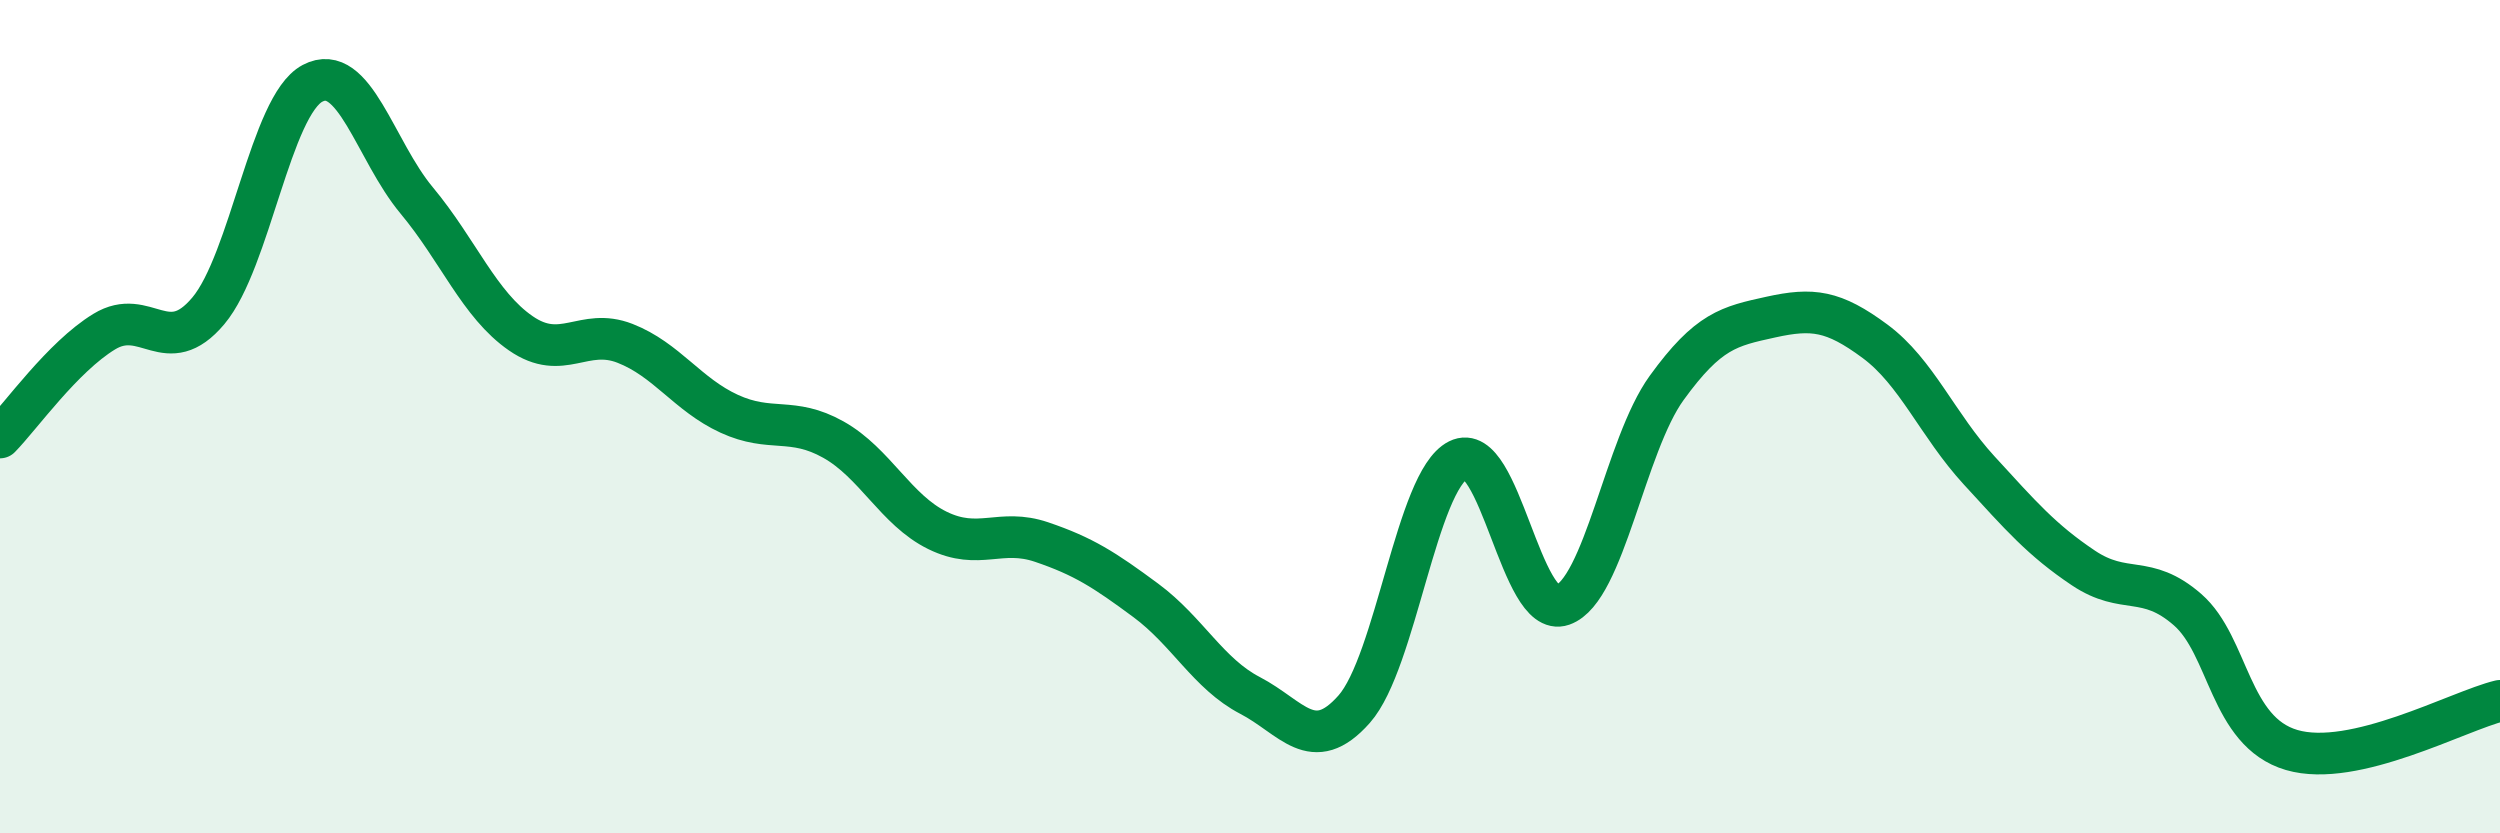
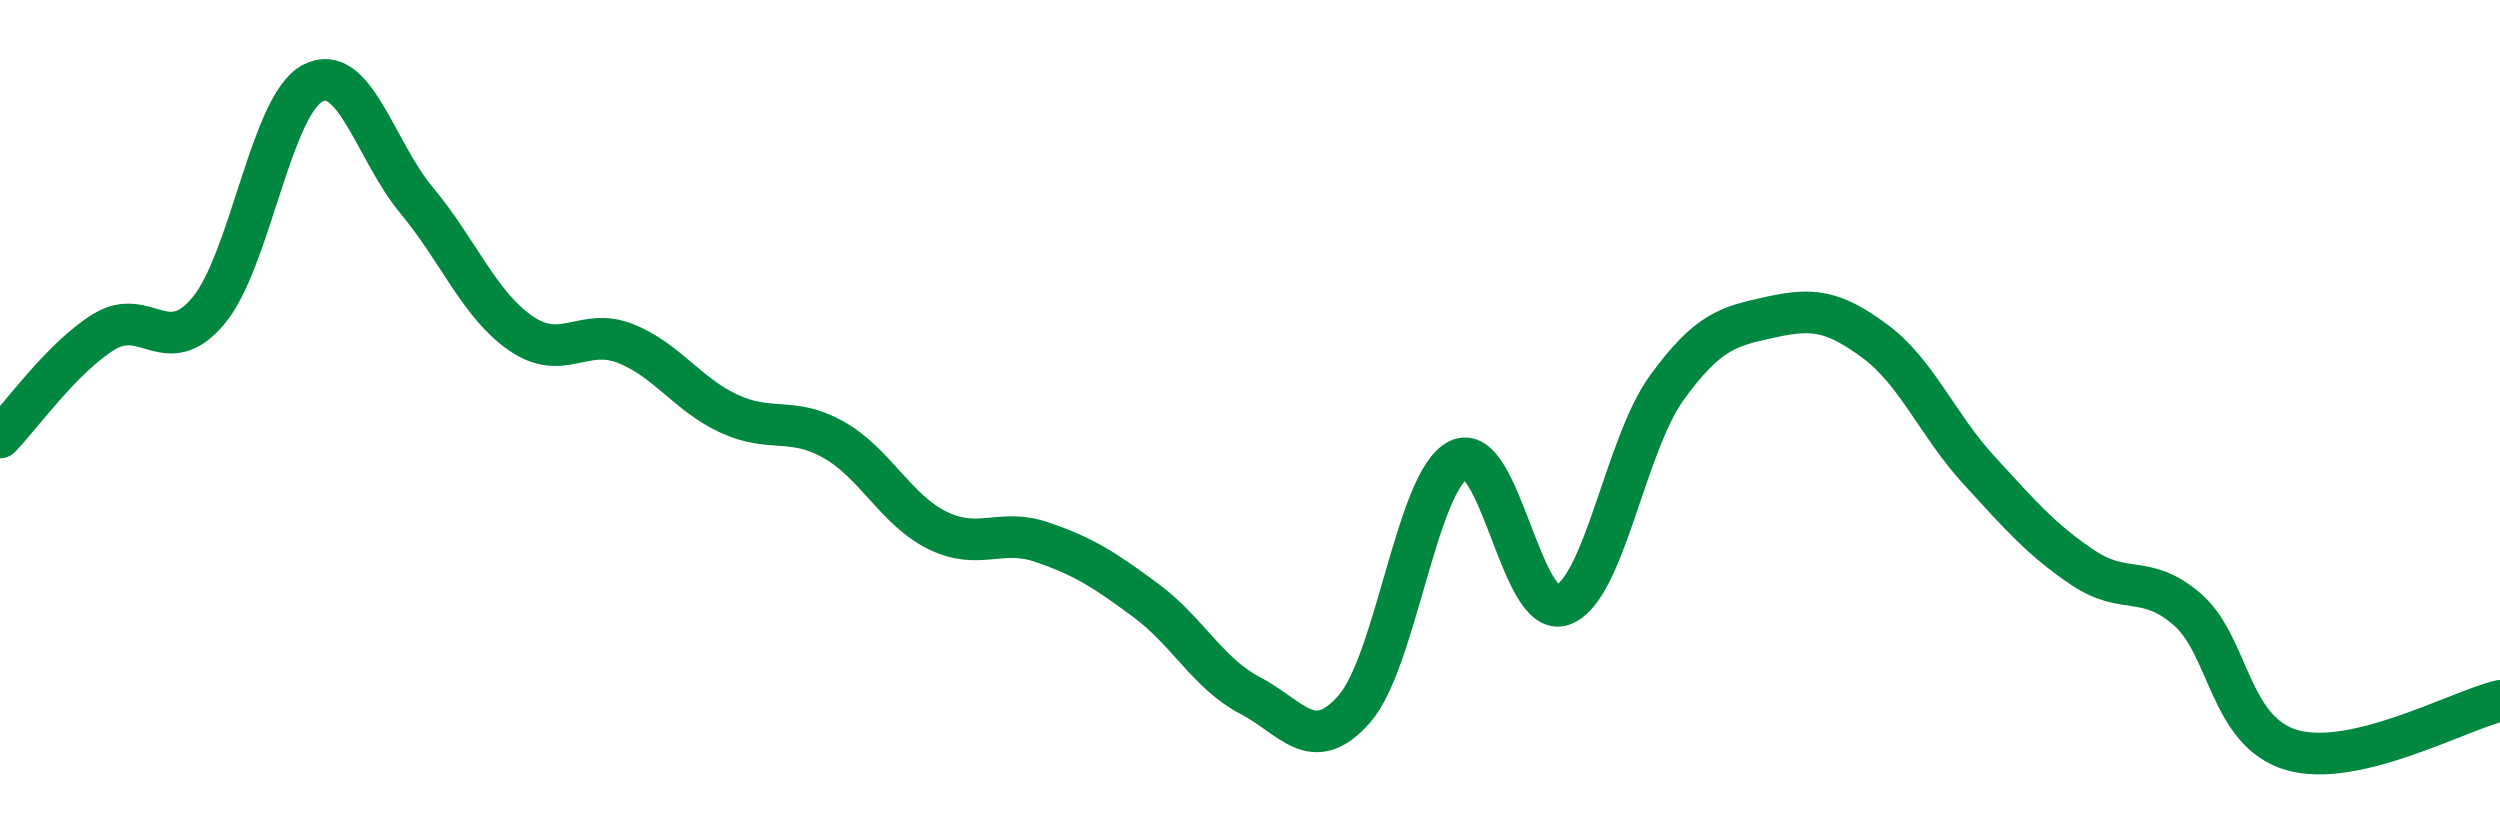
<svg xmlns="http://www.w3.org/2000/svg" width="60" height="20" viewBox="0 0 60 20">
-   <path d="M 0,10.5 C 0.5,9.99 1.5,8.57 2.5,7.96 C 3.5,7.35 4,8.65 5,7.46 C 6,6.27 6.5,2.53 7.5,2 C 8.5,1.47 9,3.61 10,4.81 C 11,6.01 11.5,7.31 12.5,8 C 13.5,8.69 14,7.85 15,8.24 C 16,8.63 16.5,9.47 17.5,9.93 C 18.5,10.39 19,9.99 20,10.55 C 21,11.11 21.5,12.24 22.5,12.73 C 23.5,13.22 24,12.67 25,13.01 C 26,13.35 26.5,13.67 27.5,14.41 C 28.5,15.15 29,16.17 30,16.69 C 31,17.21 31.5,18.15 32.5,17.02 C 33.5,15.89 34,11.54 35,11.04 C 36,10.54 36.5,14.87 37.5,14.52 C 38.5,14.17 39,10.69 40,9.31 C 41,7.93 41.5,7.83 42.5,7.61 C 43.5,7.39 44,7.45 45,8.19 C 46,8.93 46.5,10.2 47.5,11.29 C 48.5,12.38 49,12.96 50,13.63 C 51,14.3 51.5,13.76 52.5,14.63 C 53.5,15.5 53.5,17.56 55,18 C 56.5,18.44 59,17.06 60,16.82L60 20L0 20Z" fill="#008740" opacity="0.1" stroke-linecap="round" stroke-linejoin="round" />
  <path d="M 0,10.5 C 0.5,9.99 1.5,8.57 2.5,7.96 C 3.5,7.35 4,8.65 5,7.46 C 6,6.27 6.5,2.53 7.5,2 C 8.5,1.47 9,3.61 10,4.81 C 11,6.01 11.5,7.31 12.5,8 C 13.5,8.69 14,7.85 15,8.24 C 16,8.63 16.5,9.47 17.5,9.93 C 18.5,10.39 19,9.99 20,10.55 C 21,11.11 21.5,12.24 22.5,12.73 C 23.5,13.22 24,12.67 25,13.01 C 26,13.35 26.5,13.67 27.5,14.41 C 28.5,15.15 29,16.17 30,16.69 C 31,17.21 31.5,18.15 32.5,17.02 C 33.5,15.89 34,11.54 35,11.04 C 36,10.54 36.5,14.87 37.5,14.52 C 38.5,14.17 39,10.69 40,9.31 C 41,7.93 41.5,7.83 42.5,7.61 C 43.5,7.39 44,7.45 45,8.19 C 46,8.93 46.5,10.2 47.5,11.29 C 48.5,12.38 49,12.96 50,13.63 C 51,14.3 51.5,13.76 52.5,14.63 C 53.5,15.5 53.5,17.56 55,18 C 56.5,18.44 59,17.06 60,16.82" stroke="#008740" stroke-width="1" fill="none" stroke-linecap="round" stroke-linejoin="round" />
</svg>